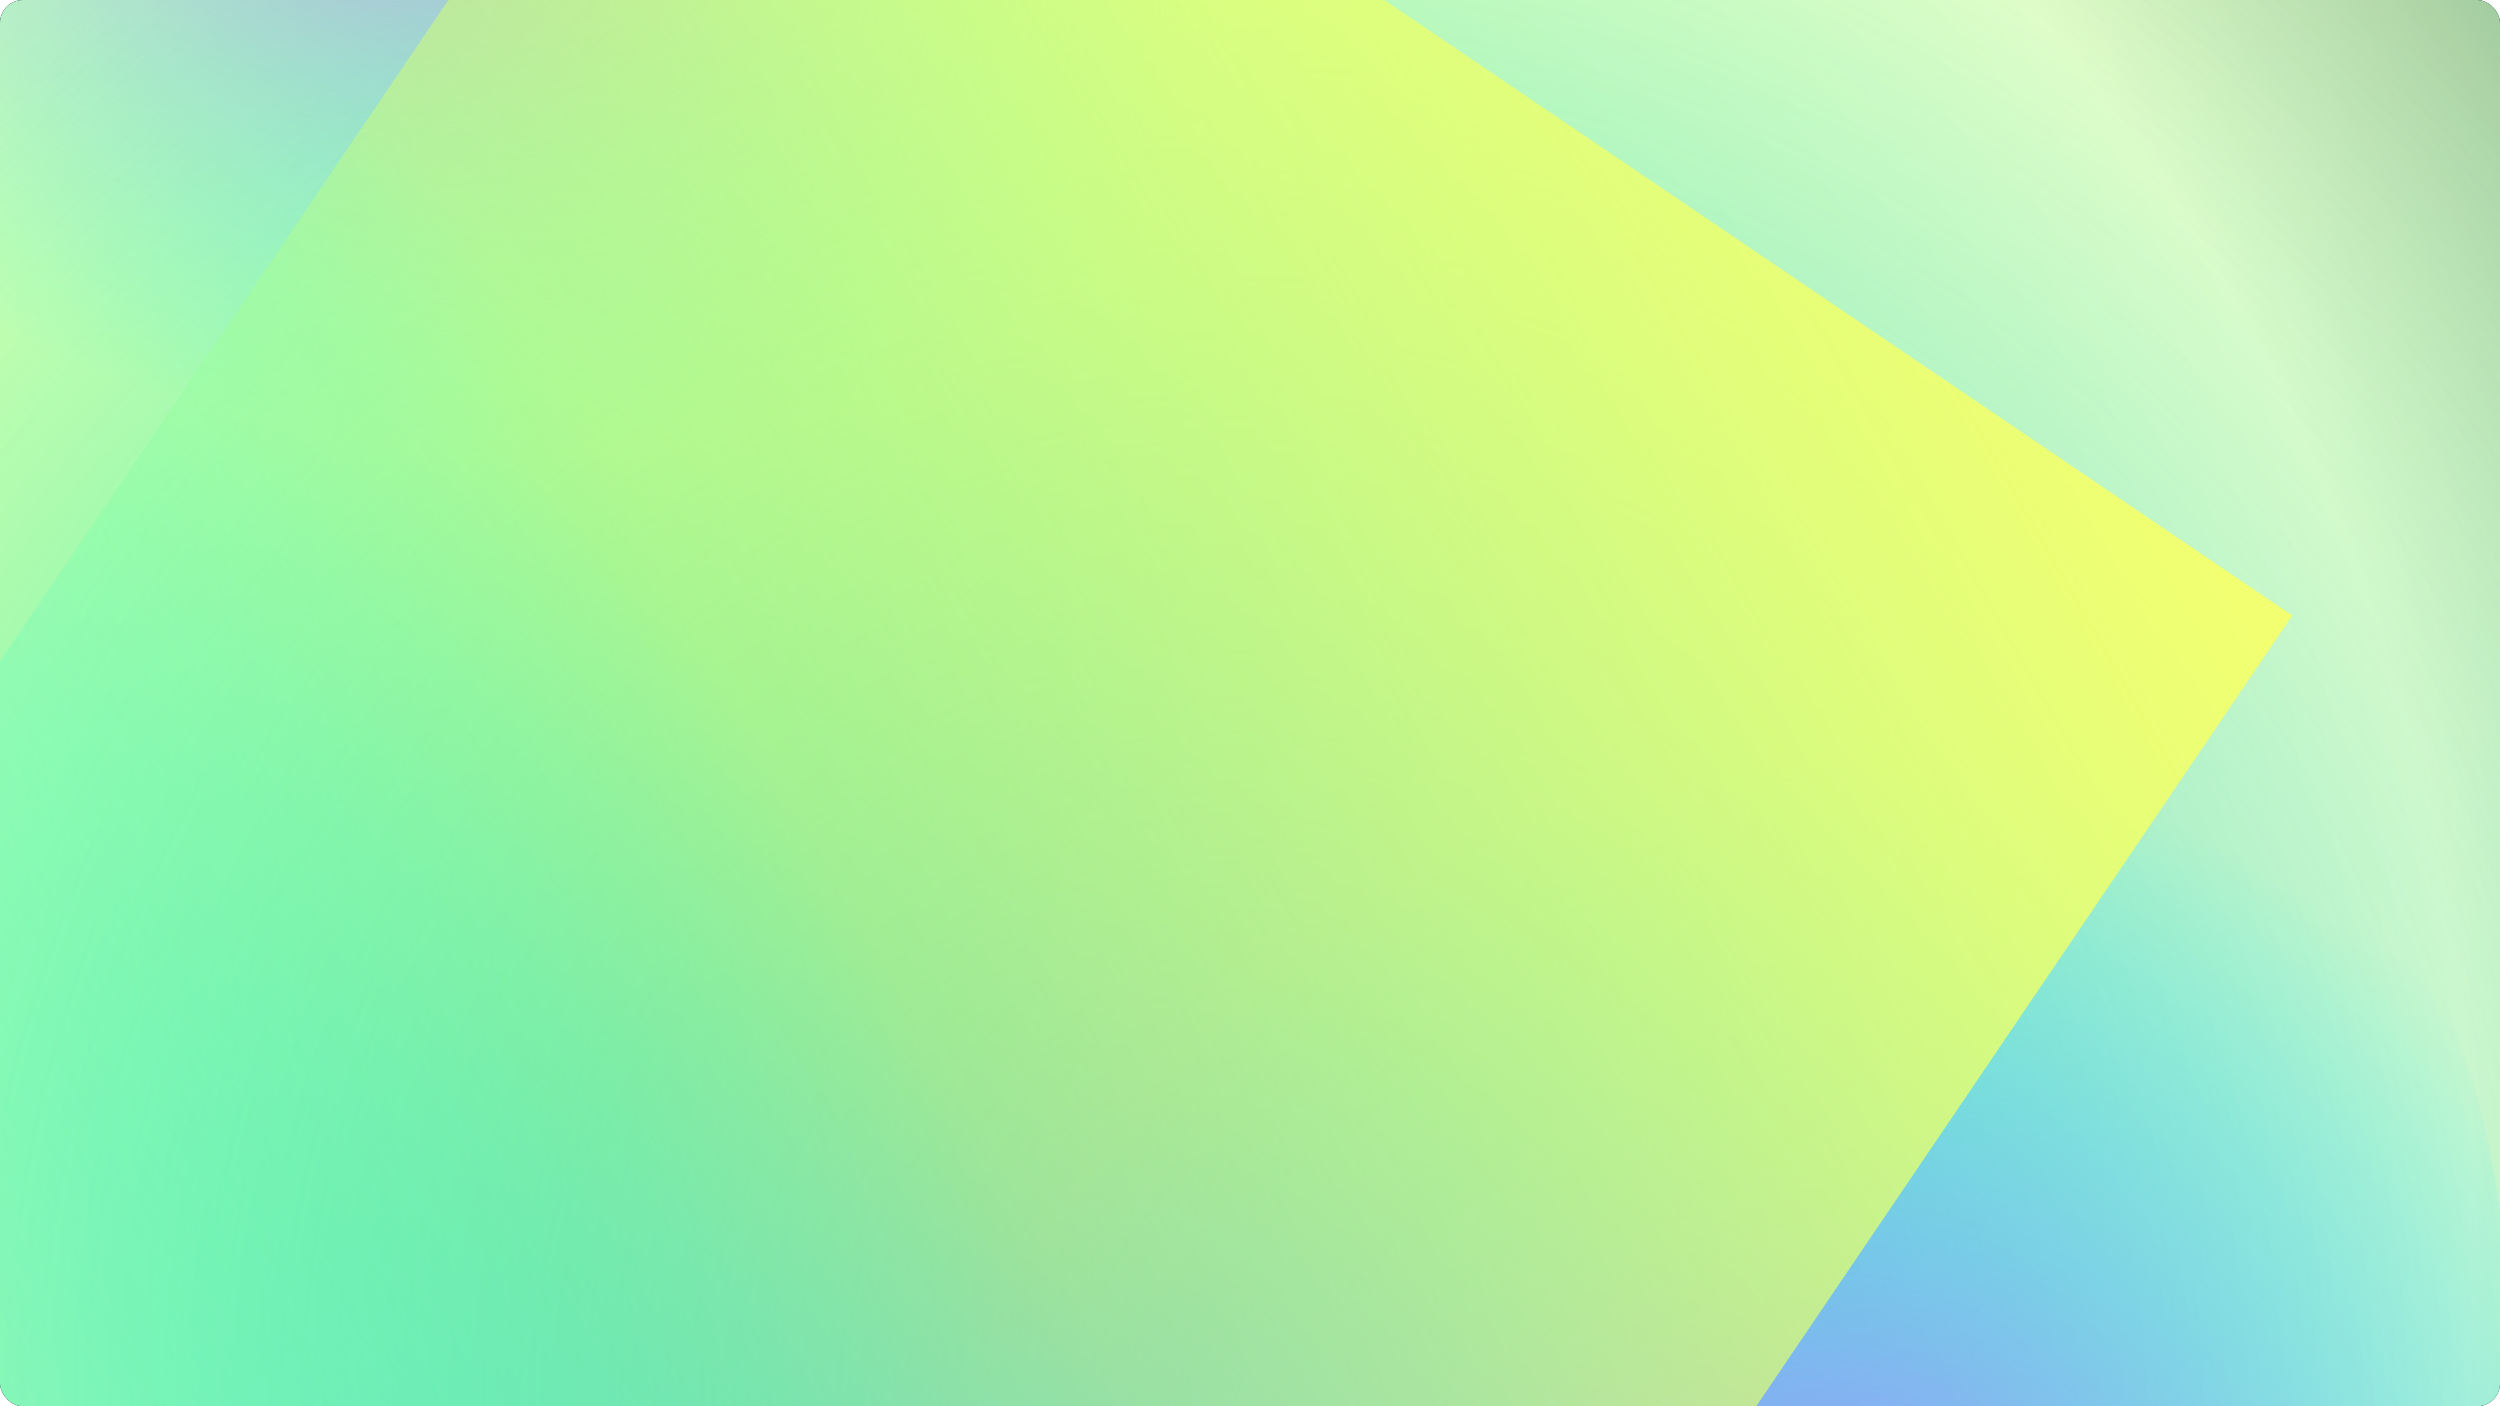
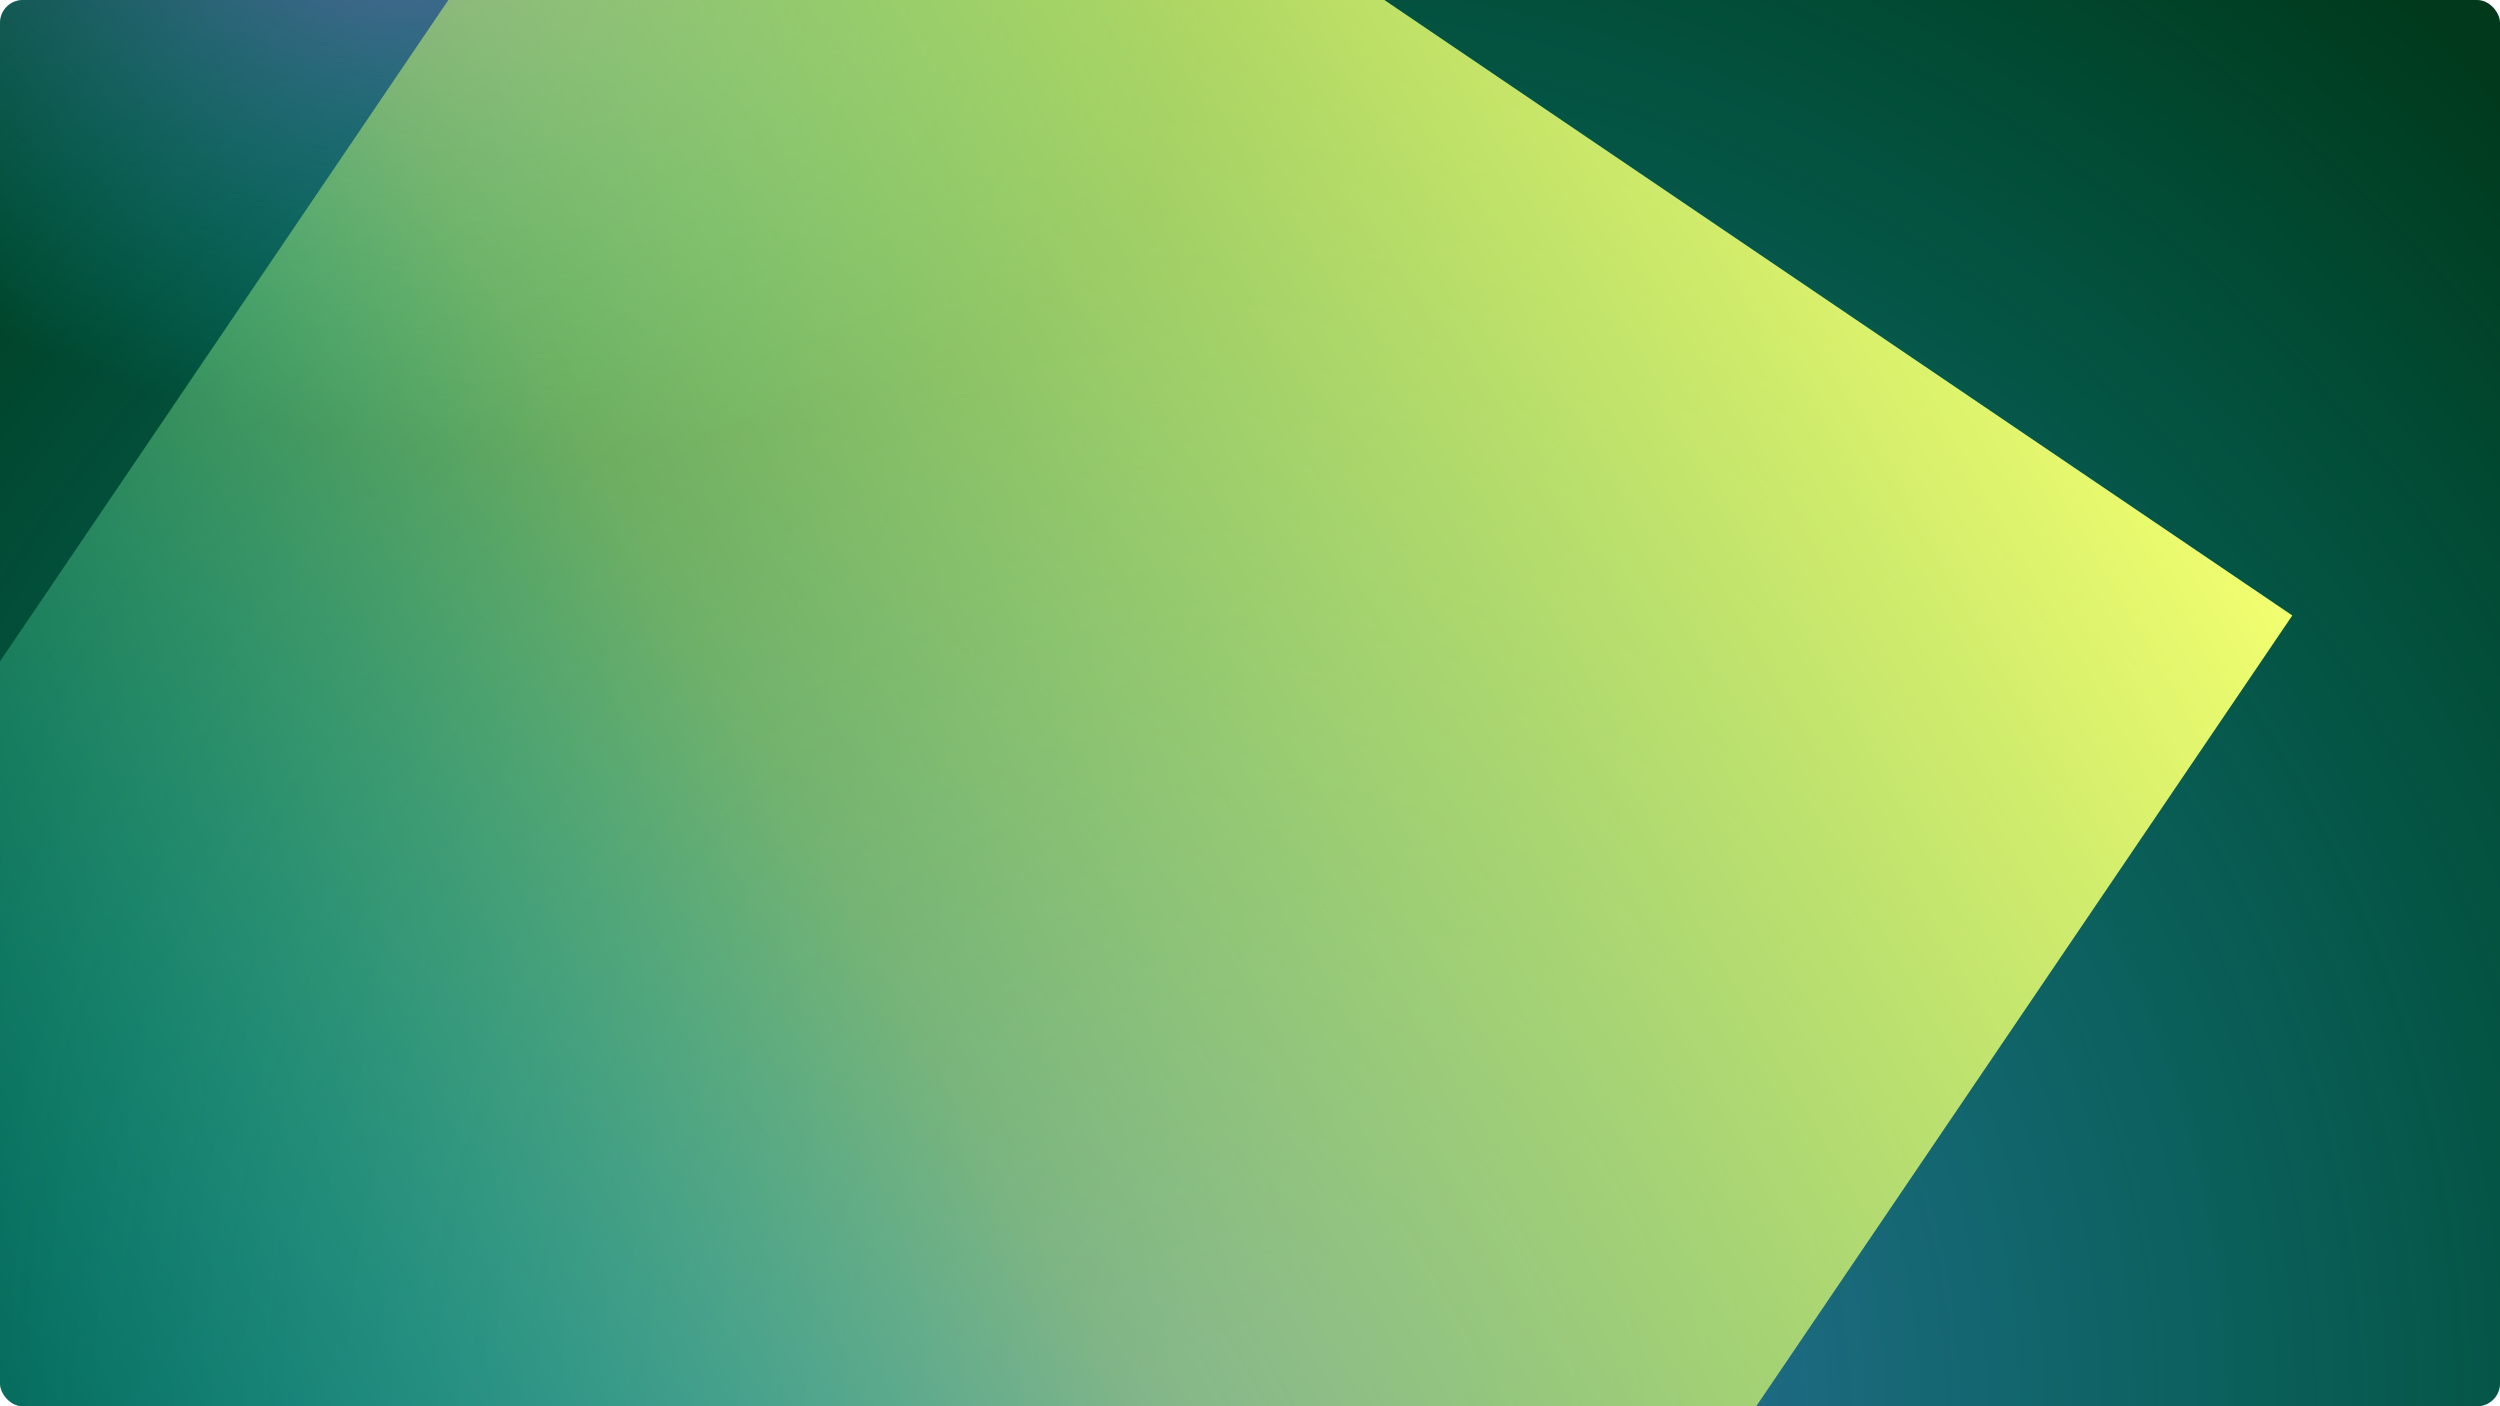
<svg xmlns="http://www.w3.org/2000/svg" width="1312" height="738" viewBox="0 0 1312 738" fill="none">
  <g clip-path="url(#clip0_20301_53508)">
    <rect width="1312" height="738" rx="12" fill="#00391C" />
    <g filter="url(#filter0_f_20301_53508)">
-       <rect x="1213.17" y="-868.012" width="1948.27" height="2063.84" transform="rotate(60 1213.17 -868.012)" fill="url(#paint0_radial_20301_53508)" />
-     </g>
+       </g>
    <ellipse cx="494.224" cy="532.931" rx="946.818" ry="763.515" transform="rotate(-25.087 494.224 532.931)" fill="url(#paint1_radial_20301_53508)" />
-     <ellipse cx="806.879" cy="816.999" rx="577.808" ry="465.945" transform="rotate(-52.672 806.879 816.999)" fill="url(#paint2_radial_20301_53508)" />
    <ellipse opacity="0.5" cx="204.021" cy="52.849" rx="510.861" ry="268.786" transform="rotate(-165 204.021 52.849)" fill="url(#paint3_radial_20301_53508)" />
    <g filter="url(#filter1_f_20301_53508)">
      <rect x="1203" y="323" width="1240.5" height="982.245" transform="rotate(124.133 1203 323)" fill="url(#paint4_linear_20301_53508)" />
    </g>
  </g>
  <defs>
    <filter id="filter0_f_20301_53508" x="-599.176" y="-893.012" width="2811.48" height="2769.18" filterUnits="userSpaceOnUse" color-interpolation-filters="sRGB">
      <feFlood flood-opacity="0" result="BackgroundImageFix" />
      <feBlend mode="normal" in="SourceGraphic" in2="BackgroundImageFix" result="shape" />
      <feGaussianBlur stdDeviation="12.5" result="effect1_foregroundBlur_20301_53508" />
    </filter>
    <filter id="filter1_f_20301_53508" x="-316.107" y="-238.156" width="1529.11" height="1597.96" filterUnits="userSpaceOnUse" color-interpolation-filters="sRGB">
      <feFlood flood-opacity="0" result="BackgroundImageFix" />
      <feBlend mode="normal" in="SourceGraphic" in2="BackgroundImageFix" result="shape" />
      <feGaussianBlur stdDeviation="5" result="effect1_foregroundBlur_20301_53508" />
    </filter>
    <radialGradient id="paint0_radial_20301_53508" cx="0" cy="0" r="1" gradientUnits="userSpaceOnUse" gradientTransform="translate(2120.74 576.375) rotate(-71.016) scale(1944.61 2162.88)">
      <stop offset="0.05" stop-color="#8DFF83" />
      <stop offset="0.449" stop-color="#F1FFC3" />
      <stop offset="1" stop-color="#0397AA" stop-opacity="0" />
    </radialGradient>
    <radialGradient id="paint1_radial_20301_53508" cx="0" cy="0" r="1" gradientUnits="userSpaceOnUse" gradientTransform="translate(550.675 789.789) rotate(-78.754) scale(1056.11 1003.49)">
      <stop offset="0.036" stop-color="#578CFF" stop-opacity="0.6" />
      <stop offset="0.938" stop-color="#00F2FF" stop-opacity="0" />
    </radialGradient>
    <radialGradient id="paint2_radial_20301_53508" cx="0" cy="0" r="1" gradientUnits="userSpaceOnUse" gradientTransform="translate(841.33 973.75) rotate(-4.44) scale(525.946 499.742)">
      <stop offset="0.036" stop-color="#B282FF" />
      <stop offset="0.938" stop-color="#00F2FF" stop-opacity="0" />
    </radialGradient>
    <radialGradient id="paint3_radial_20301_53508" cx="0" cy="0" r="1" gradientUnits="userSpaceOnUse" gradientTransform="translate(234.479 143.273) rotate(-2.901) scale(464.207 288.78)">
      <stop offset="0.036" stop-color="#9886FF" />
      <stop offset="0.938" stop-color="#00F2FF" stop-opacity="0" />
    </radialGradient>
    <linearGradient id="paint4_linear_20301_53508" x1="1194.3" y1="328.433" x2="2741.09" y2="1084.11" gradientUnits="userSpaceOnUse">
      <stop stop-color="#F3FF6F" />
      <stop offset="0.428" stop-color="#D1FF6F" stop-opacity="0.5" />
      <stop offset="0.75" stop-color="#00FFF7" stop-opacity="0.1" />
    </linearGradient>
    <clipPath id="clip0_20301_53508">
      <rect width="1312" height="738" rx="12" fill="white" />
    </clipPath>
  </defs>
</svg>